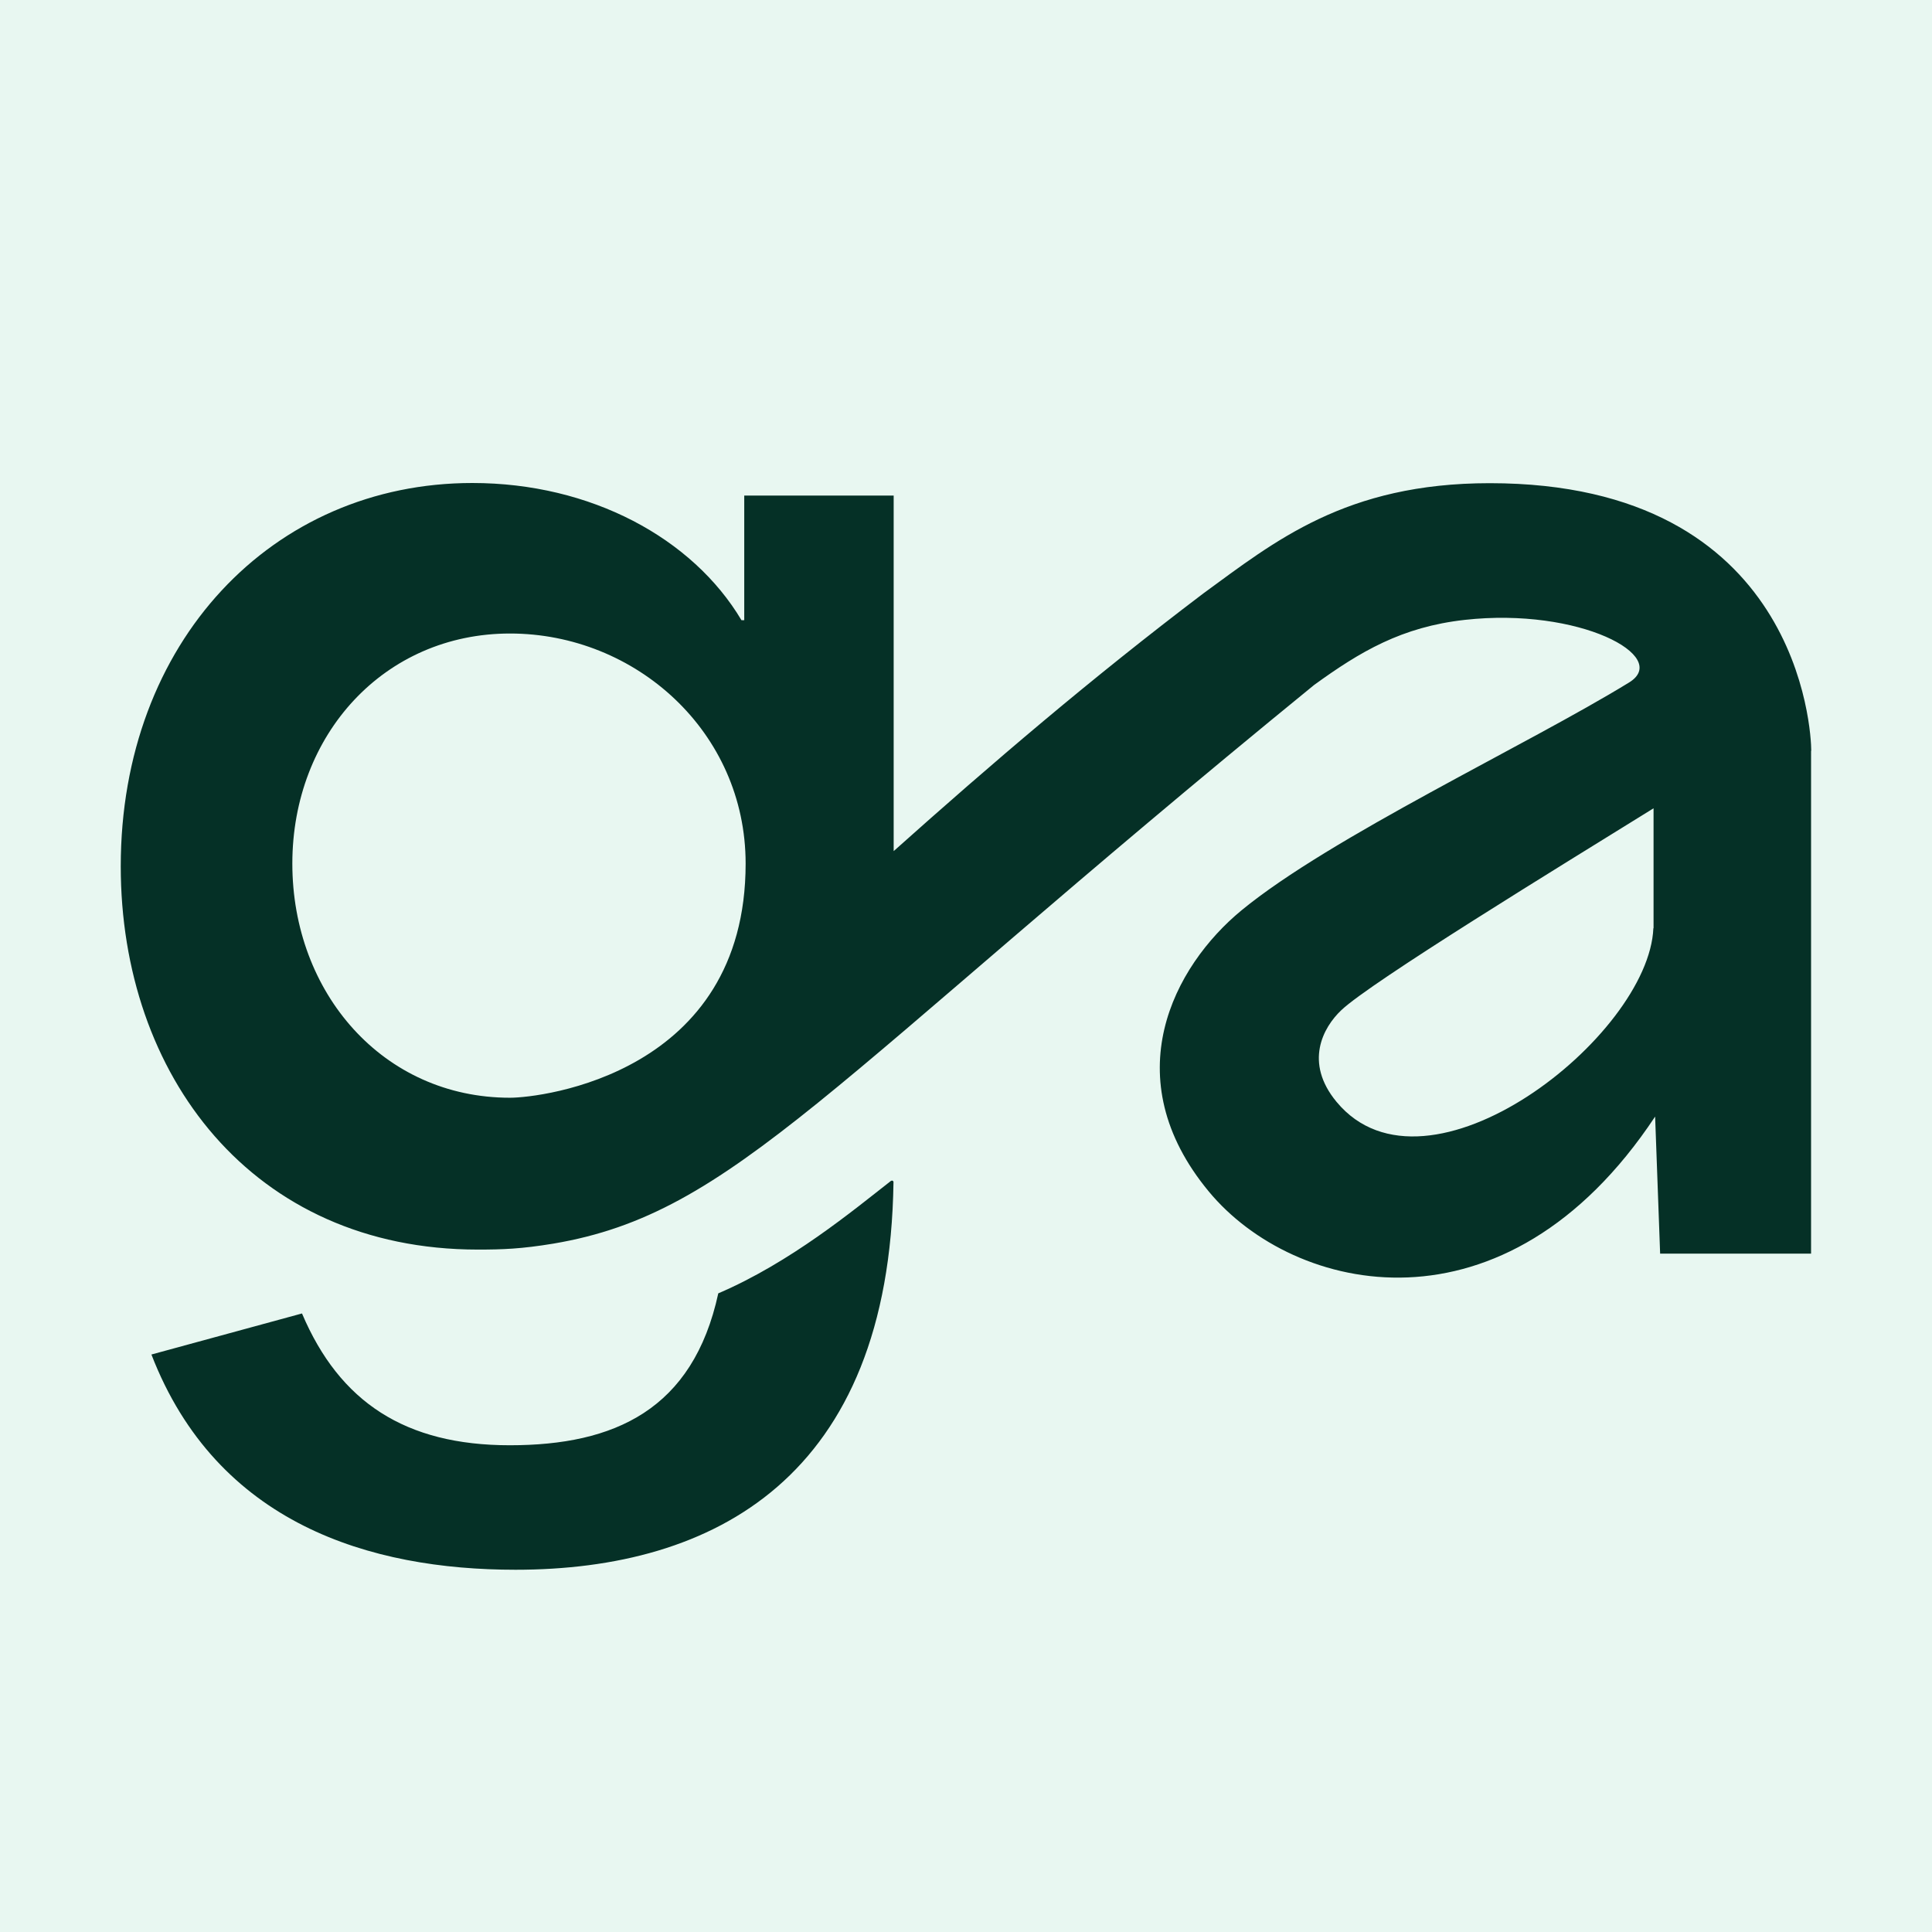
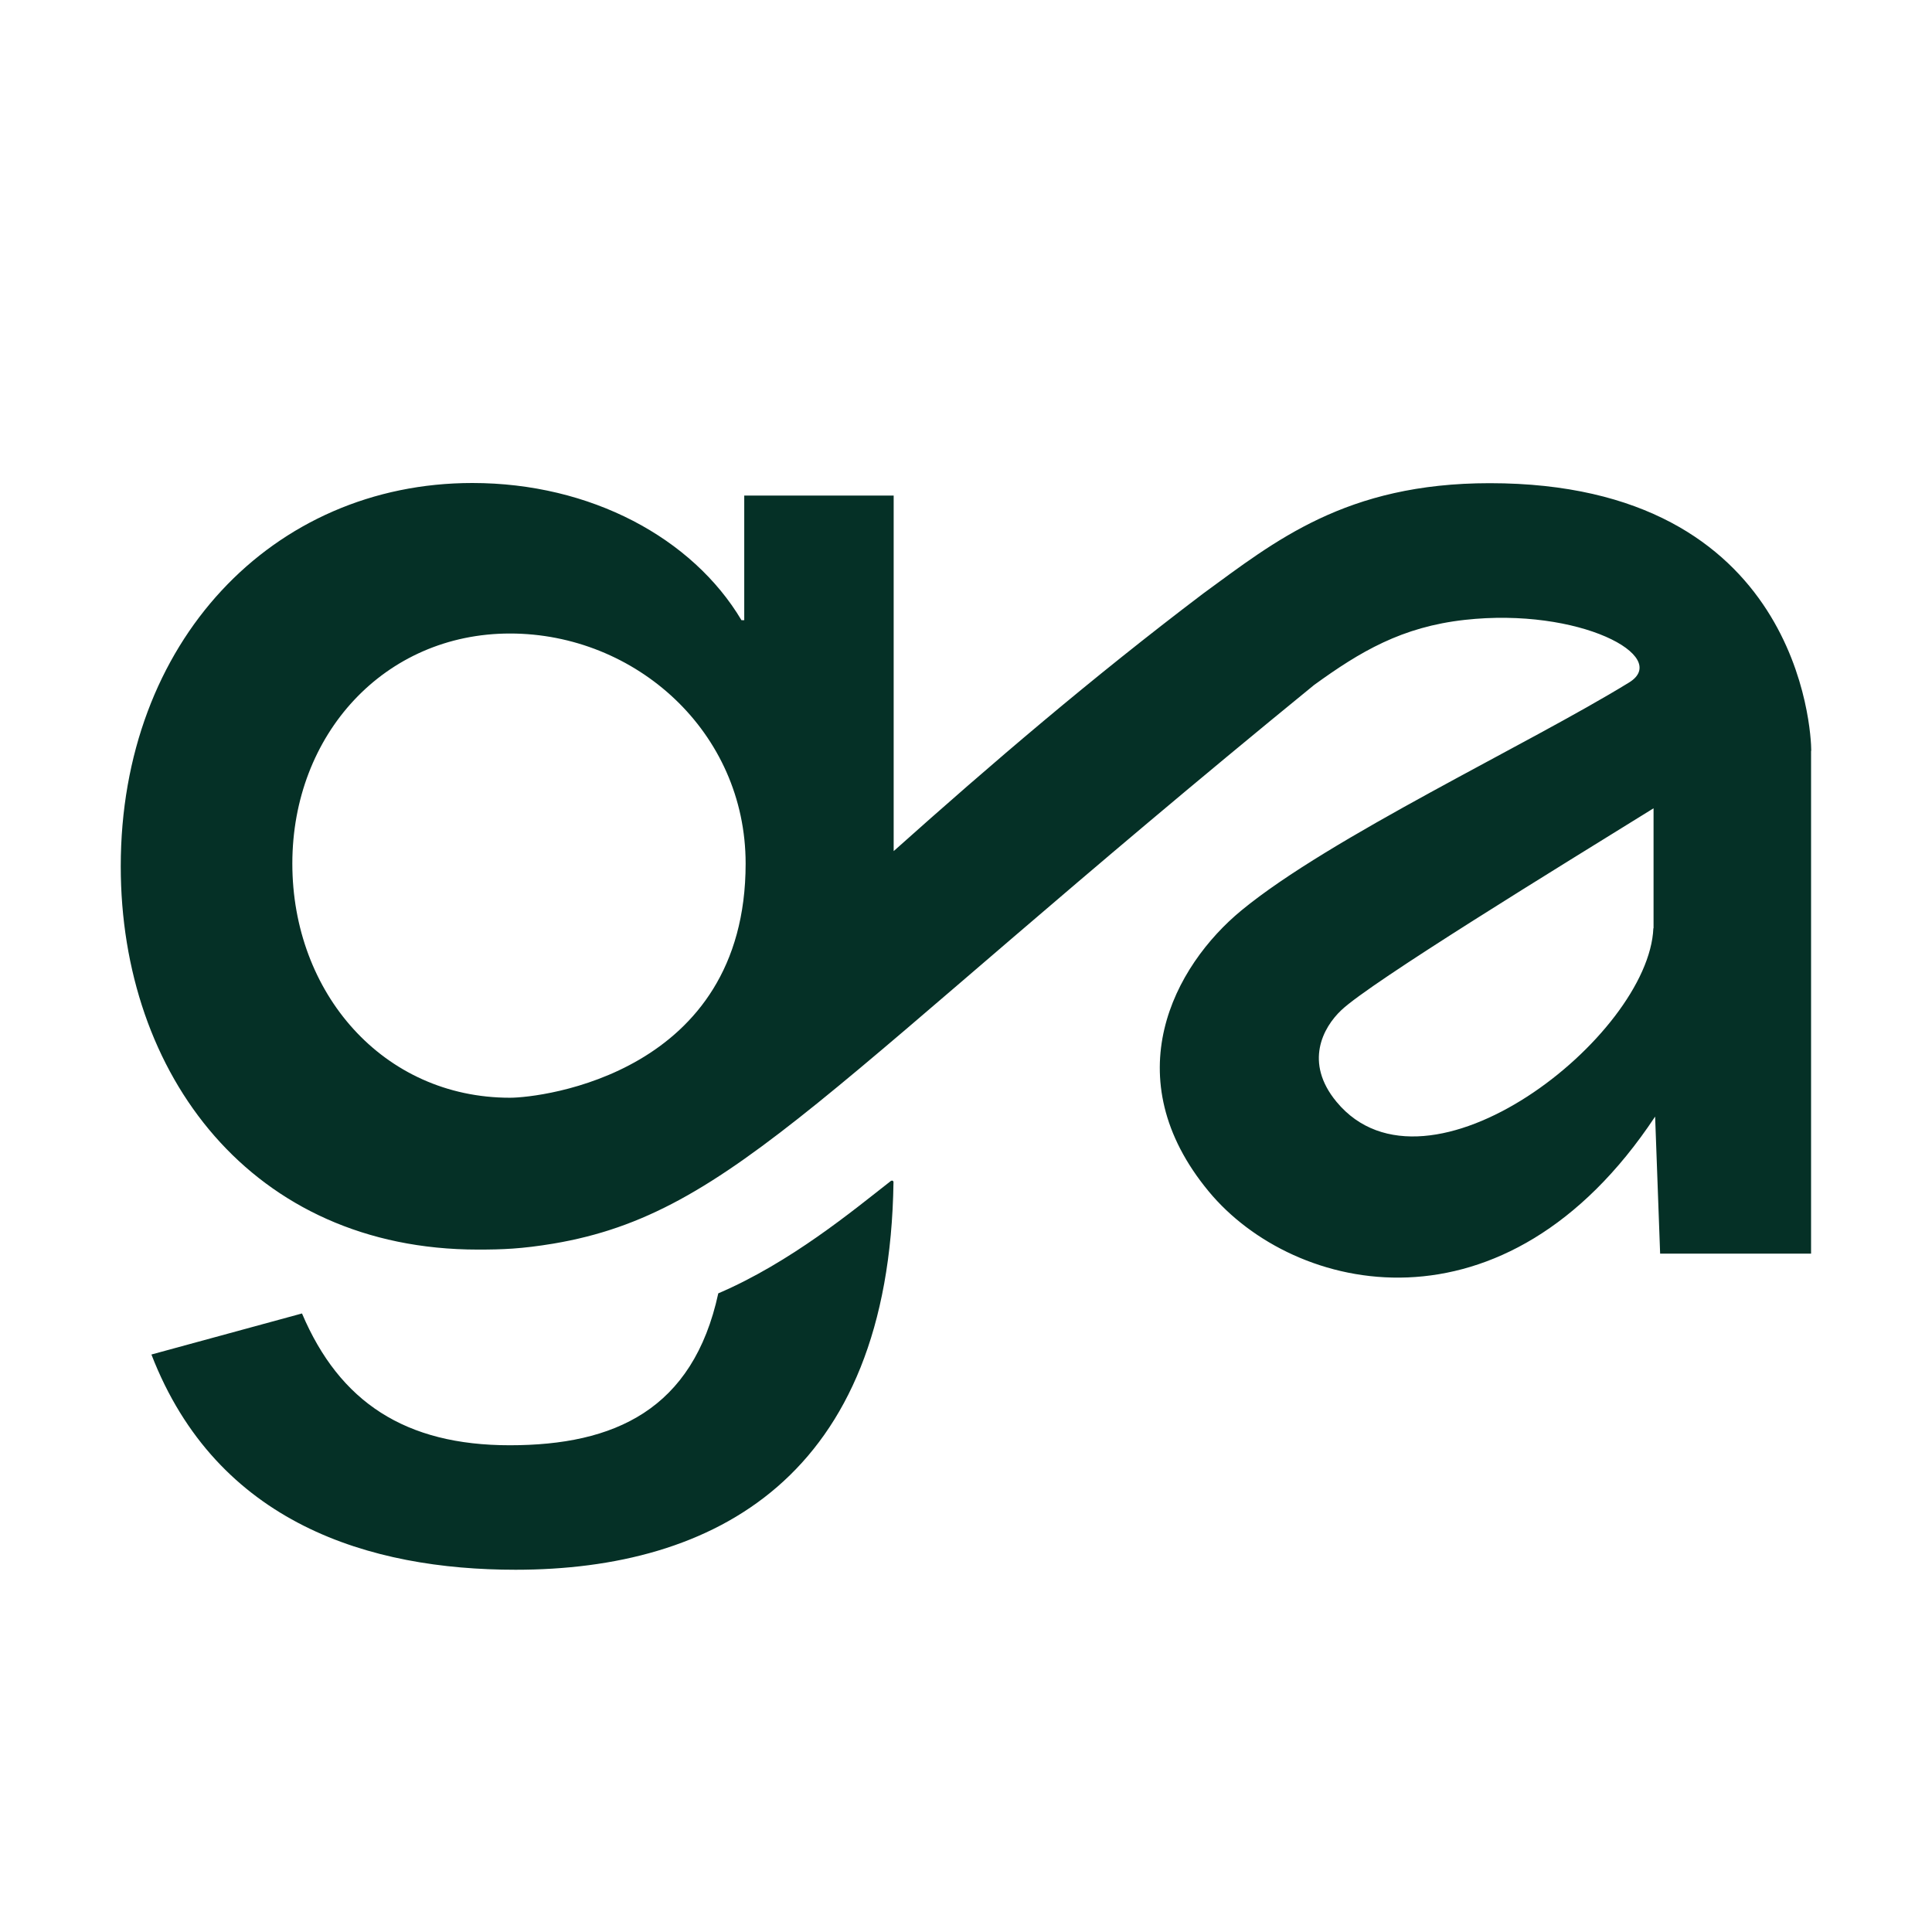
<svg xmlns="http://www.w3.org/2000/svg" width="32" height="32" viewBox="0 0 32 32" fill="none">
-   <rect width="32" height="32" fill="#E8F7F1" />
  <path d="M14.759 19.56C14.776 19.546 14.799 19.56 14.799 19.579C14.73 24.475 11.825 26 8.539 26C6.133 26 3.593 25.242 2.508 22.435L5.002 21.755C5.625 23.224 6.713 23.938 8.444 23.938C10.175 23.938 11.478 23.352 11.897 21.422C13.094 20.91 14.133 20.047 14.756 19.56H14.759ZM29.997 12.436V20.764H27.497L27.414 18.494C24.931 22.242 21.432 21.436 20.023 19.737C18.456 17.847 19.443 16.001 20.562 15.079C22.038 13.864 25.298 12.339 26.983 11.304C27.684 10.873 26.154 10.056 24.262 10.267C23.217 10.383 22.529 10.792 21.765 11.346C13.648 17.969 12.167 20.091 9.167 20.598C8.636 20.686 8.32 20.697 7.916 20.697C4.173 20.697 2 17.8 2 14.349C2 10.629 4.517 8 7.824 8C9.787 8 11.472 8.913 12.281 10.272H12.327V8.208H14.802V14.097C16.435 12.638 18.079 11.232 19.931 9.829C21.111 8.969 22.285 8.003 24.675 8.003C29.813 8.003 30 12.129 30 12.434L29.997 12.436ZM8.447 18.182C8.969 18.182 12.35 17.783 12.35 14.304C12.35 12.121 10.528 10.493 8.447 10.493C6.366 10.493 4.842 12.165 4.842 14.304C4.842 16.444 6.343 18.182 8.447 18.182ZM27.388 15.376V13.388C25.855 14.338 22.704 16.267 22.216 16.732C21.914 17.017 21.596 17.598 22.138 18.251C23.637 20.058 27.313 17.166 27.385 15.373L27.388 15.376Z" fill="#053026" />
</svg>